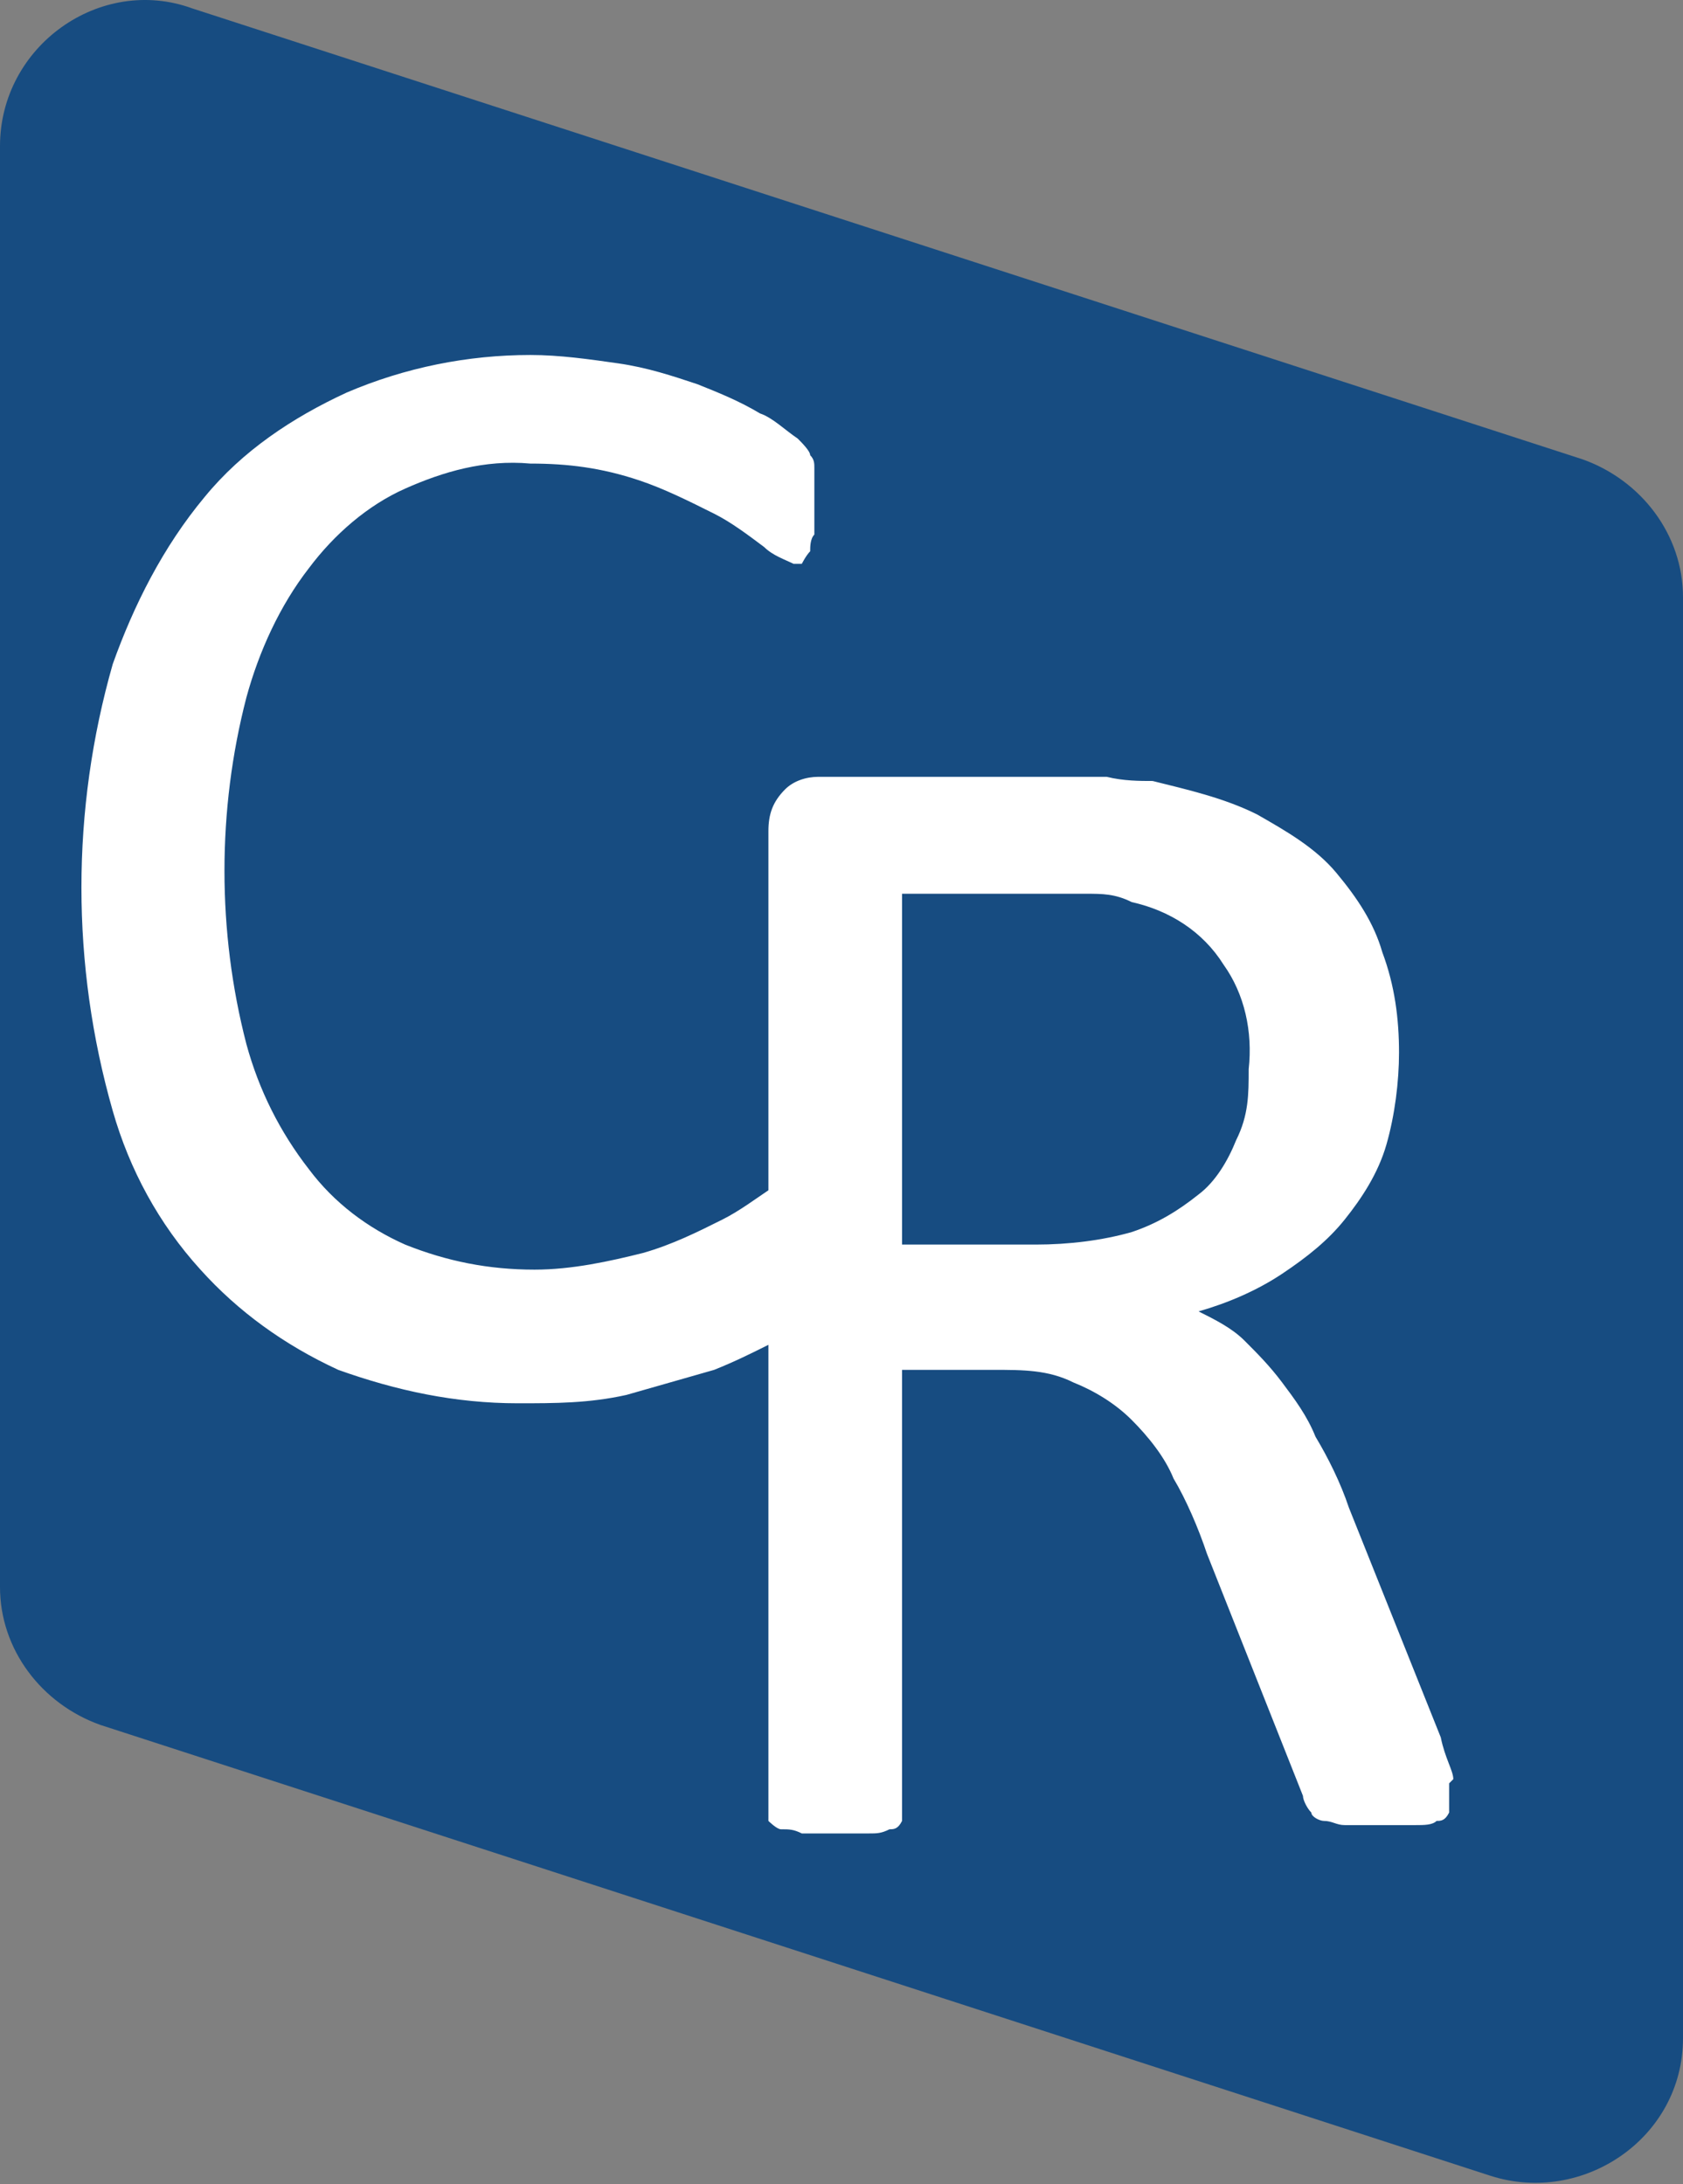
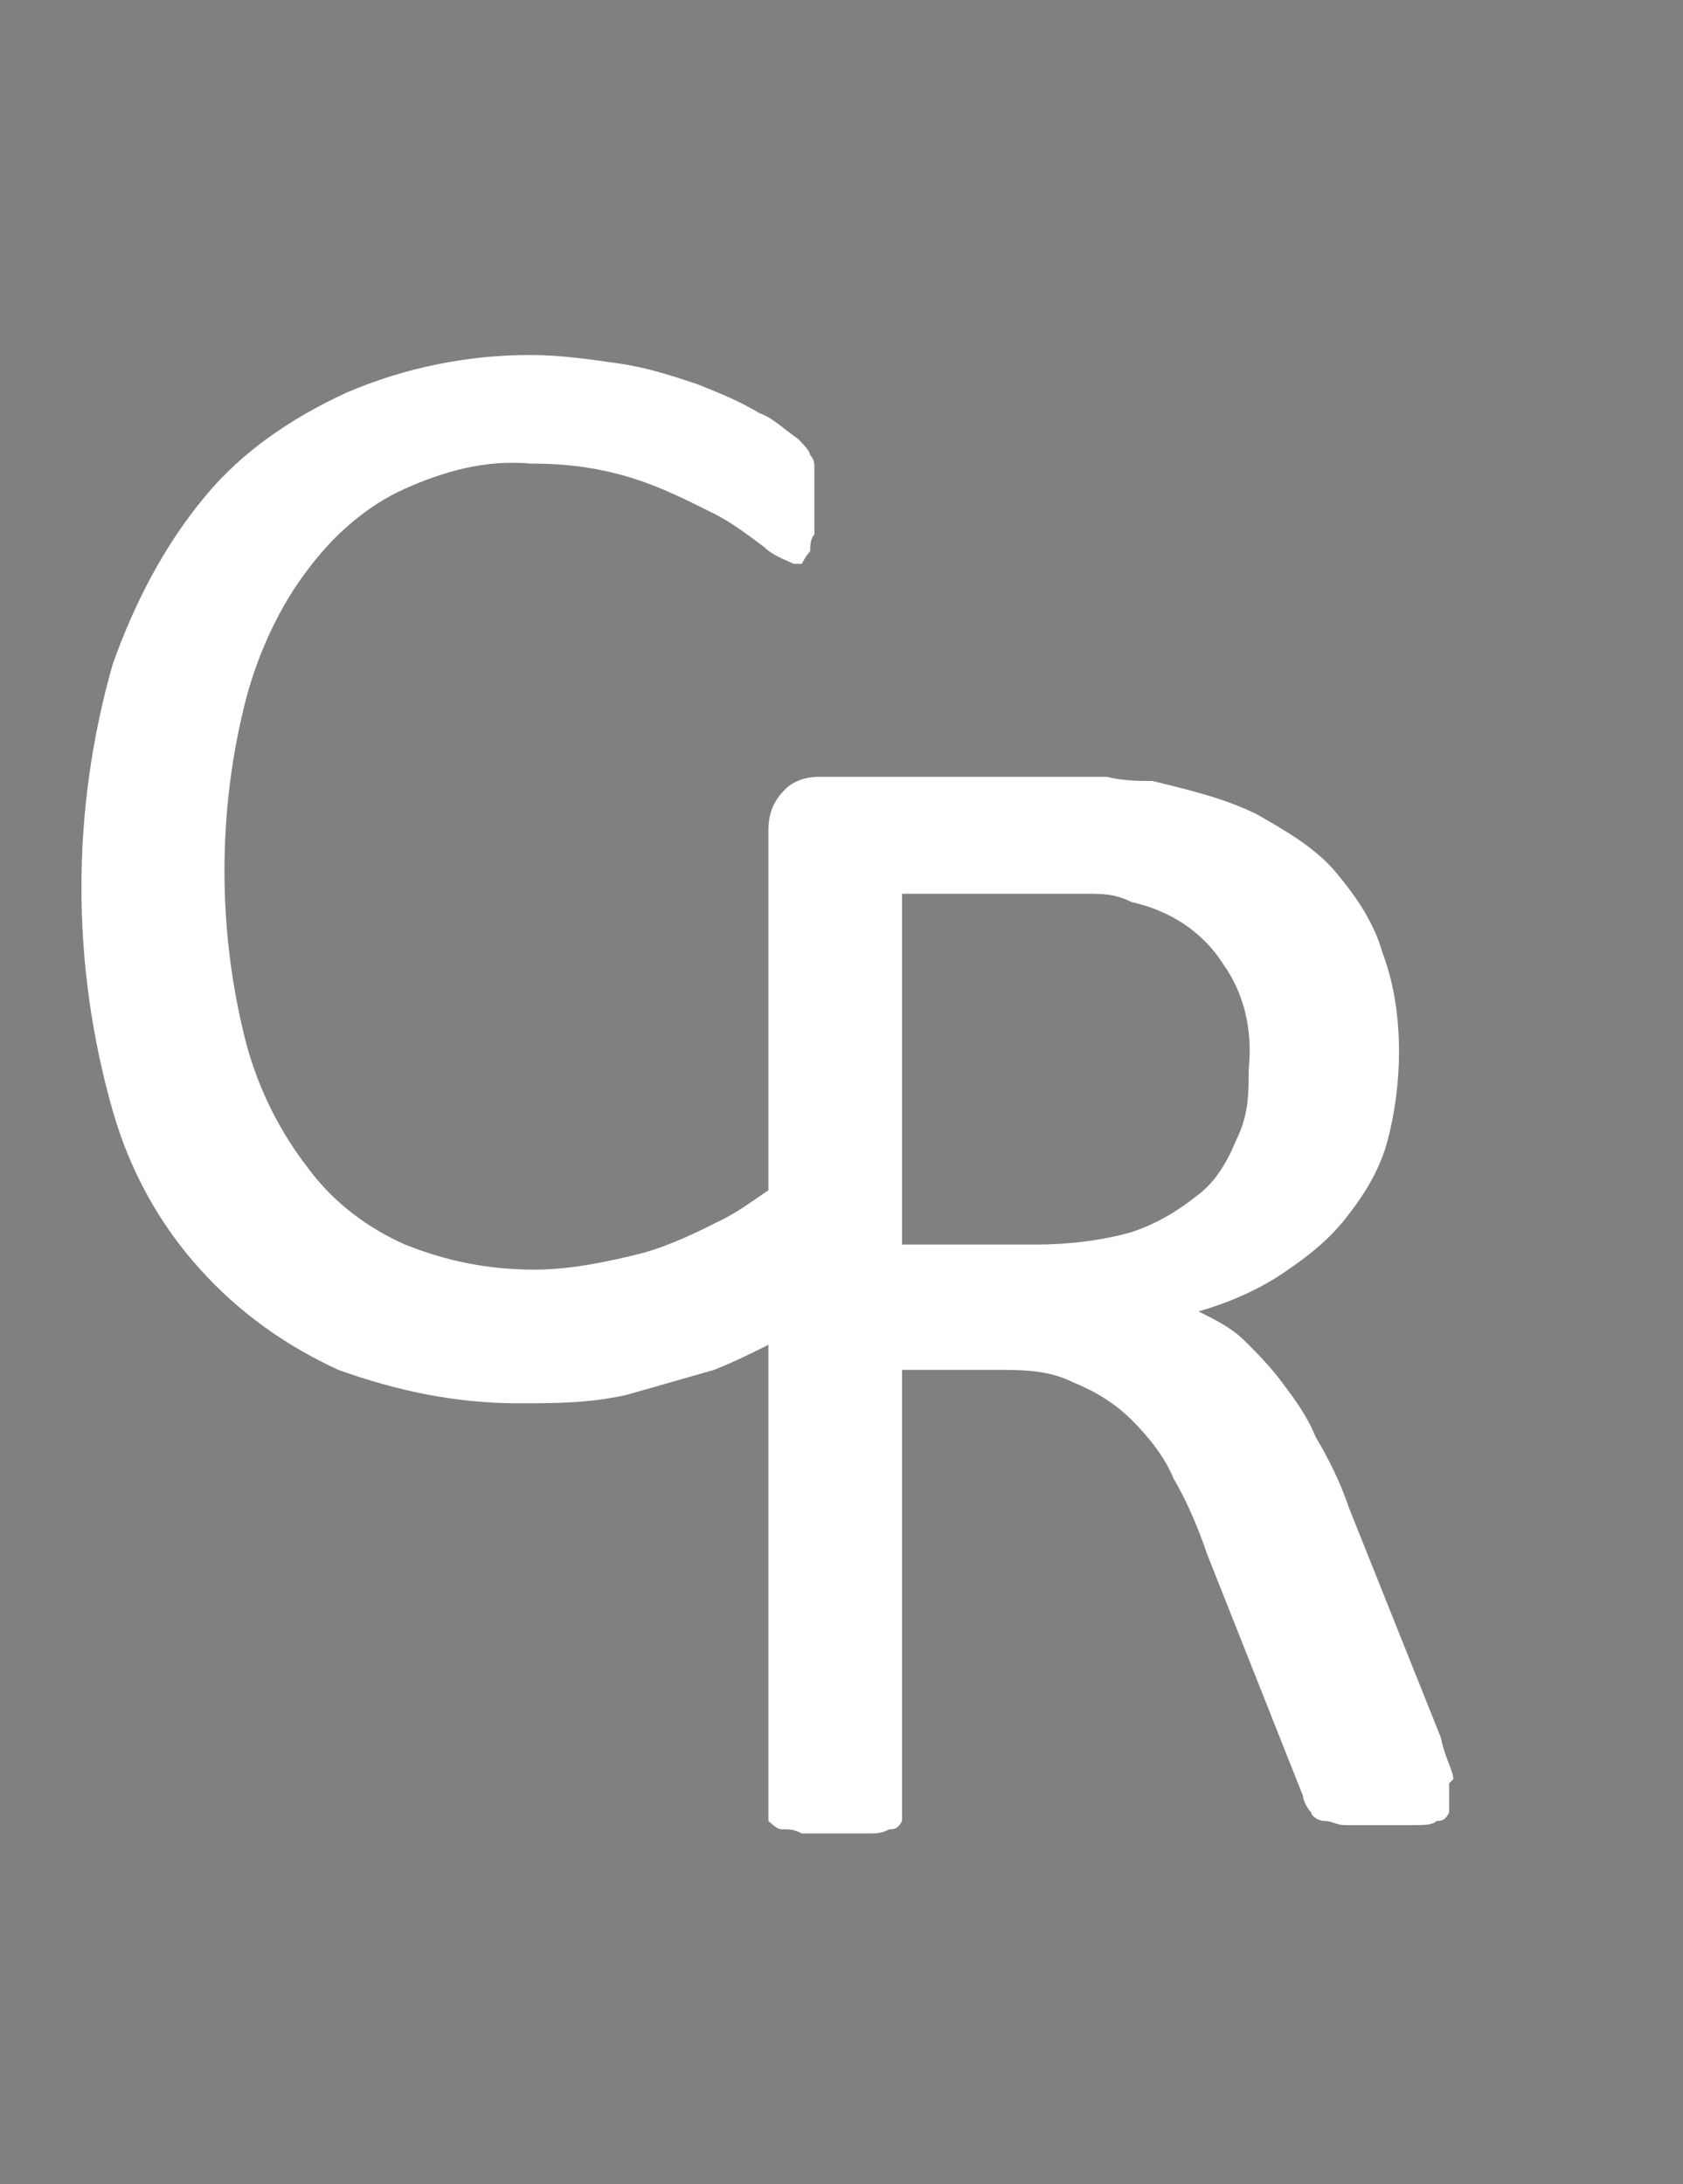
<svg xmlns="http://www.w3.org/2000/svg" version="1.1" viewBox="0 0 40.3 52.3">
  <rect x="0" y="0" width="40.3" height="52.3" fill="#808080" stroke="none" />
  <defs>
    <style>
      .cls-1 {
        fill: #fff;
      }

      .cls-2 {
        fill: #174c81;
      }
    </style>
  </defs>
  <g>
    <g id="Ebene_2">
      <g id="Ebene_1-2">
        <g>
-           <path id="Pfad_724" class="cls-2" d="M40.3,14.3v34.5c0,2.4-2.4,4-4.6,3.3L2.4,41.3c-1.4-.5-2.4-1.8-2.4-3.3V3.5C0,1.1,2.4-.6,4.6.2l33.3,10.8c1.4.5,2.4,1.8,2.4,3.3Z" />
-           <path class="cls-1" d="M34.8,42.6c0-.2-.2-.5-.3-1l-2.2-5.5c-.2-.6-.5-1.2-.8-1.7-.2-.5-.5-.9-.8-1.3-.3-.4-.6-.7-.9-1-.3-.3-.7-.5-1.1-.7.7-.2,1.4-.5,2-.9.6-.4,1.1-.8,1.5-1.3.4-.5.8-1.1,1-1.8.2-.7.3-1.5.3-2.2,0-.8-.1-1.6-.4-2.4-.2-.7-.6-1.3-1.1-1.9-.5-.6-1.2-1-1.9-1.4-.8-.4-1.7-.6-2.5-.8-.3,0-.7,0-1.1-.1-.4,0-.9,0-1.6,0h-5.3c-.3,0-.6.1-.8.3-.3.3-.4.6-.4,1v8.6c-.3.2-.7.5-1.1.7-.6.3-1.2.6-1.9.8-.8.2-1.7.4-2.6.4-1.1,0-2.1-.2-3.1-.6-.9-.4-1.7-1-2.3-1.8-.7-.9-1.2-1.9-1.5-3-.7-2.7-.7-5.6,0-8.3.3-1.1.8-2.2,1.5-3.1.6-.8,1.4-1.5,2.3-1.9.9-.4,1.9-.7,3-.6.9,0,1.7.1,2.6.4.6.2,1.2.5,1.8.8.4.2.8.5,1.2.8.2.2.5.3.7.4,0,0,.2,0,.2,0,0,0,.1-.2.2-.3,0-.1,0-.3.1-.4,0-.2,0-.4,0-.6s0-.4,0-.6c0-.1,0-.3,0-.4,0-.1,0-.2-.1-.3,0-.1-.2-.3-.3-.4-.3-.2-.6-.5-.9-.6-.5-.3-1-.5-1.5-.7-.6-.2-1.2-.4-1.9-.5-.7-.1-1.4-.2-2.1-.2-1.5,0-3,.3-4.4.9-1.3.6-2.5,1.4-3.4,2.5-1,1.2-1.7,2.6-2.2,4-1,3.5-1,7.2,0,10.7.4,1.4,1.1,2.7,2.1,3.8.9,1,2,1.8,3.3,2.4,1.4.5,2.8.8,4.3.8.9,0,1.7,0,2.6-.2.7-.2,1.4-.4,2.1-.6.5-.2.9-.4,1.3-.6v11.1c0,0,0,.2,0,.3,0,0,.2.2.3.2.2,0,.3,0,.5.1.5,0,1.1,0,1.6,0,.2,0,.3,0,.5-.1.1,0,.2,0,.3-.2,0,0,0-.2,0-.3v-10.5h2.2c.7,0,1.3,0,1.9.3.5.2,1,.5,1.4.9.4.4.8.9,1,1.4.3.5.6,1.2.8,1.8l2.3,5.8c0,.1.1.3.2.4,0,.1.2.2.3.2.2,0,.3.1.5.1.3,0,.5,0,.8,0,.3,0,.6,0,.9,0,.2,0,.4,0,.5-.1.1,0,.2,0,.3-.2,0,0,0-.2,0-.3,0-.2,0-.3,0-.4ZM27.1,29.5c-.7.2-1.5.3-2.3.3h-3.2v-8.4h2.8c.7,0,1.2,0,1.6,0,.4,0,.7,0,1.1.2.9.2,1.7.7,2.2,1.5.5.7.7,1.6.6,2.5,0,.6,0,1.1-.3,1.7-.2.5-.5,1-.9,1.3-.5.4-1,.7-1.6.9Z" />
+           <path class="cls-1" d="M34.8,42.6c0-.2-.2-.5-.3-1l-2.2-5.5c-.2-.6-.5-1.2-.8-1.7-.2-.5-.5-.9-.8-1.3-.3-.4-.6-.7-.9-1-.3-.3-.7-.5-1.1-.7.7-.2,1.4-.5,2-.9.6-.4,1.1-.8,1.5-1.3.4-.5.8-1.1,1-1.8.2-.7.3-1.5.3-2.2,0-.8-.1-1.6-.4-2.4-.2-.7-.6-1.3-1.1-1.9-.5-.6-1.2-1-1.9-1.4-.8-.4-1.7-.6-2.5-.8-.3,0-.7,0-1.1-.1-.4,0-.9,0-1.6,0h-5.3c-.3,0-.6.1-.8.3-.3.3-.4.6-.4,1v8.6c-.3.2-.7.5-1.1.7-.6.3-1.2.6-1.9.8-.8.2-1.7.4-2.6.4-1.1,0-2.1-.2-3.1-.6-.9-.4-1.7-1-2.3-1.8-.7-.9-1.2-1.9-1.5-3-.7-2.7-.7-5.6,0-8.3.3-1.1.8-2.2,1.5-3.1.6-.8,1.4-1.5,2.3-1.9.9-.4,1.9-.7,3-.6.9,0,1.7.1,2.6.4.6.2,1.2.5,1.8.8.4.2.8.5,1.2.8.2.2.5.3.7.4,0,0,.2,0,.2,0,0,0,.1-.2.2-.3,0-.1,0-.3.1-.4,0-.2,0-.4,0-.6s0-.4,0-.6c0-.1,0-.3,0-.4,0-.1,0-.2-.1-.3,0-.1-.2-.3-.3-.4-.3-.2-.6-.5-.9-.6-.5-.3-1-.5-1.5-.7-.6-.2-1.2-.4-1.9-.5-.7-.1-1.4-.2-2.1-.2-1.5,0-3,.3-4.4.9-1.3.6-2.5,1.4-3.4,2.5-1,1.2-1.7,2.6-2.2,4-1,3.5-1,7.2,0,10.7.4,1.4,1.1,2.7,2.1,3.8.9,1,2,1.8,3.3,2.4,1.4.5,2.8.8,4.3.8.9,0,1.7,0,2.6-.2.7-.2,1.4-.4,2.1-.6.5-.2.9-.4,1.3-.6v11.1c0,0,0,.2,0,.3,0,0,.2.2.3.2.2,0,.3,0,.5.1.5,0,1.1,0,1.6,0,.2,0,.3,0,.5-.1.1,0,.2,0,.3-.2,0,0,0-.2,0-.3v-10.5h2.2c.7,0,1.3,0,1.9.3.5.2,1,.5,1.4.9.4.4.8.9,1,1.4.3.5.6,1.2.8,1.8l2.3,5.8c0,.1.1.3.2.4,0,.1.2.2.3.2.2,0,.3.1.5.1.3,0,.5,0,.8,0,.3,0,.6,0,.9,0,.2,0,.4,0,.5-.1.1,0,.2,0,.3-.2,0,0,0-.2,0-.3,0-.2,0-.3,0-.4ZM27.1,29.5c-.7.2-1.5.3-2.3.3h-3.2v-8.4h2.8c.7,0,1.2,0,1.6,0,.4,0,.7,0,1.1.2.9.2,1.7.7,2.2,1.5.5.7.7,1.6.6,2.5,0,.6,0,1.1-.3,1.7-.2.5-.5,1-.9,1.3-.5.4-1,.7-1.6.9" />
        </g>
      </g>
    </g>
  </g>
</svg>